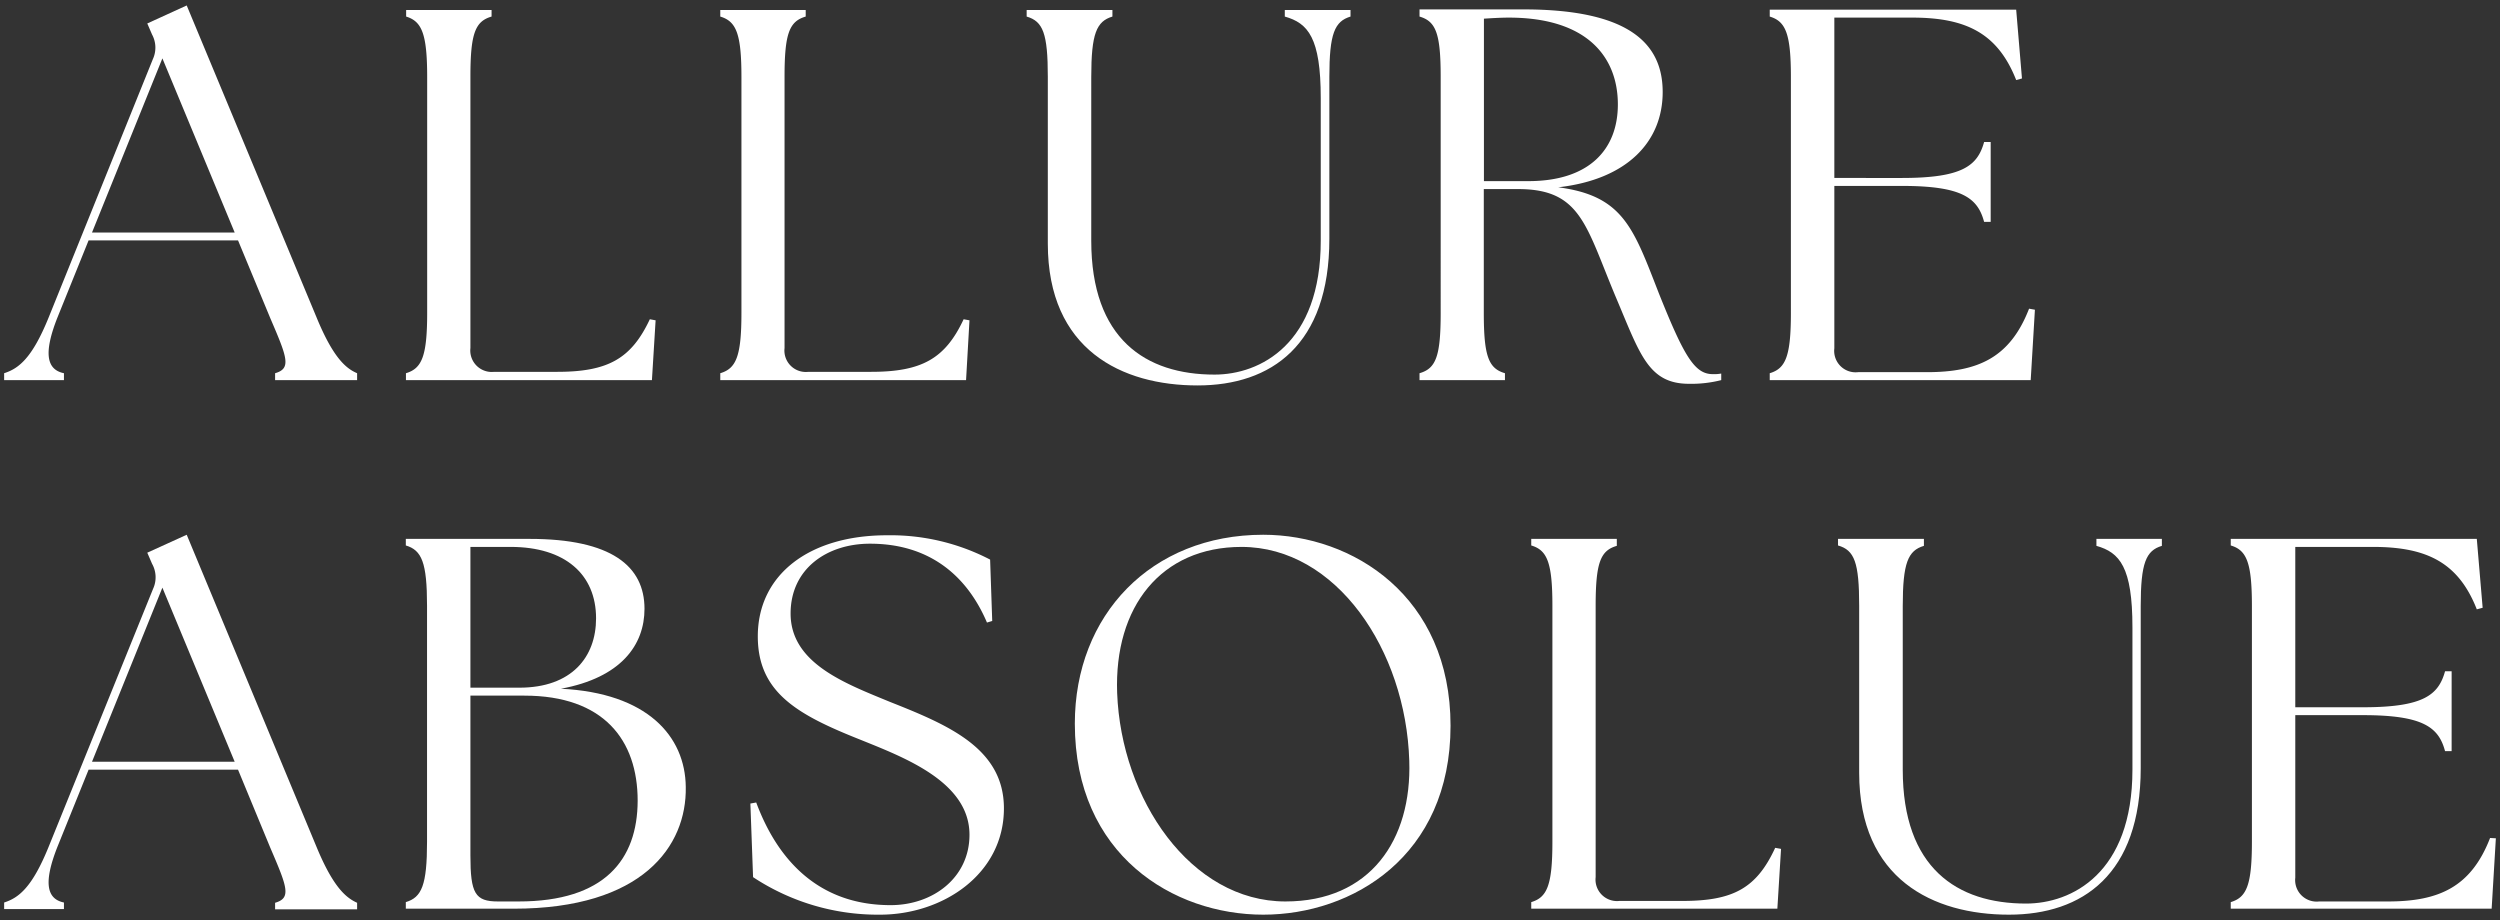
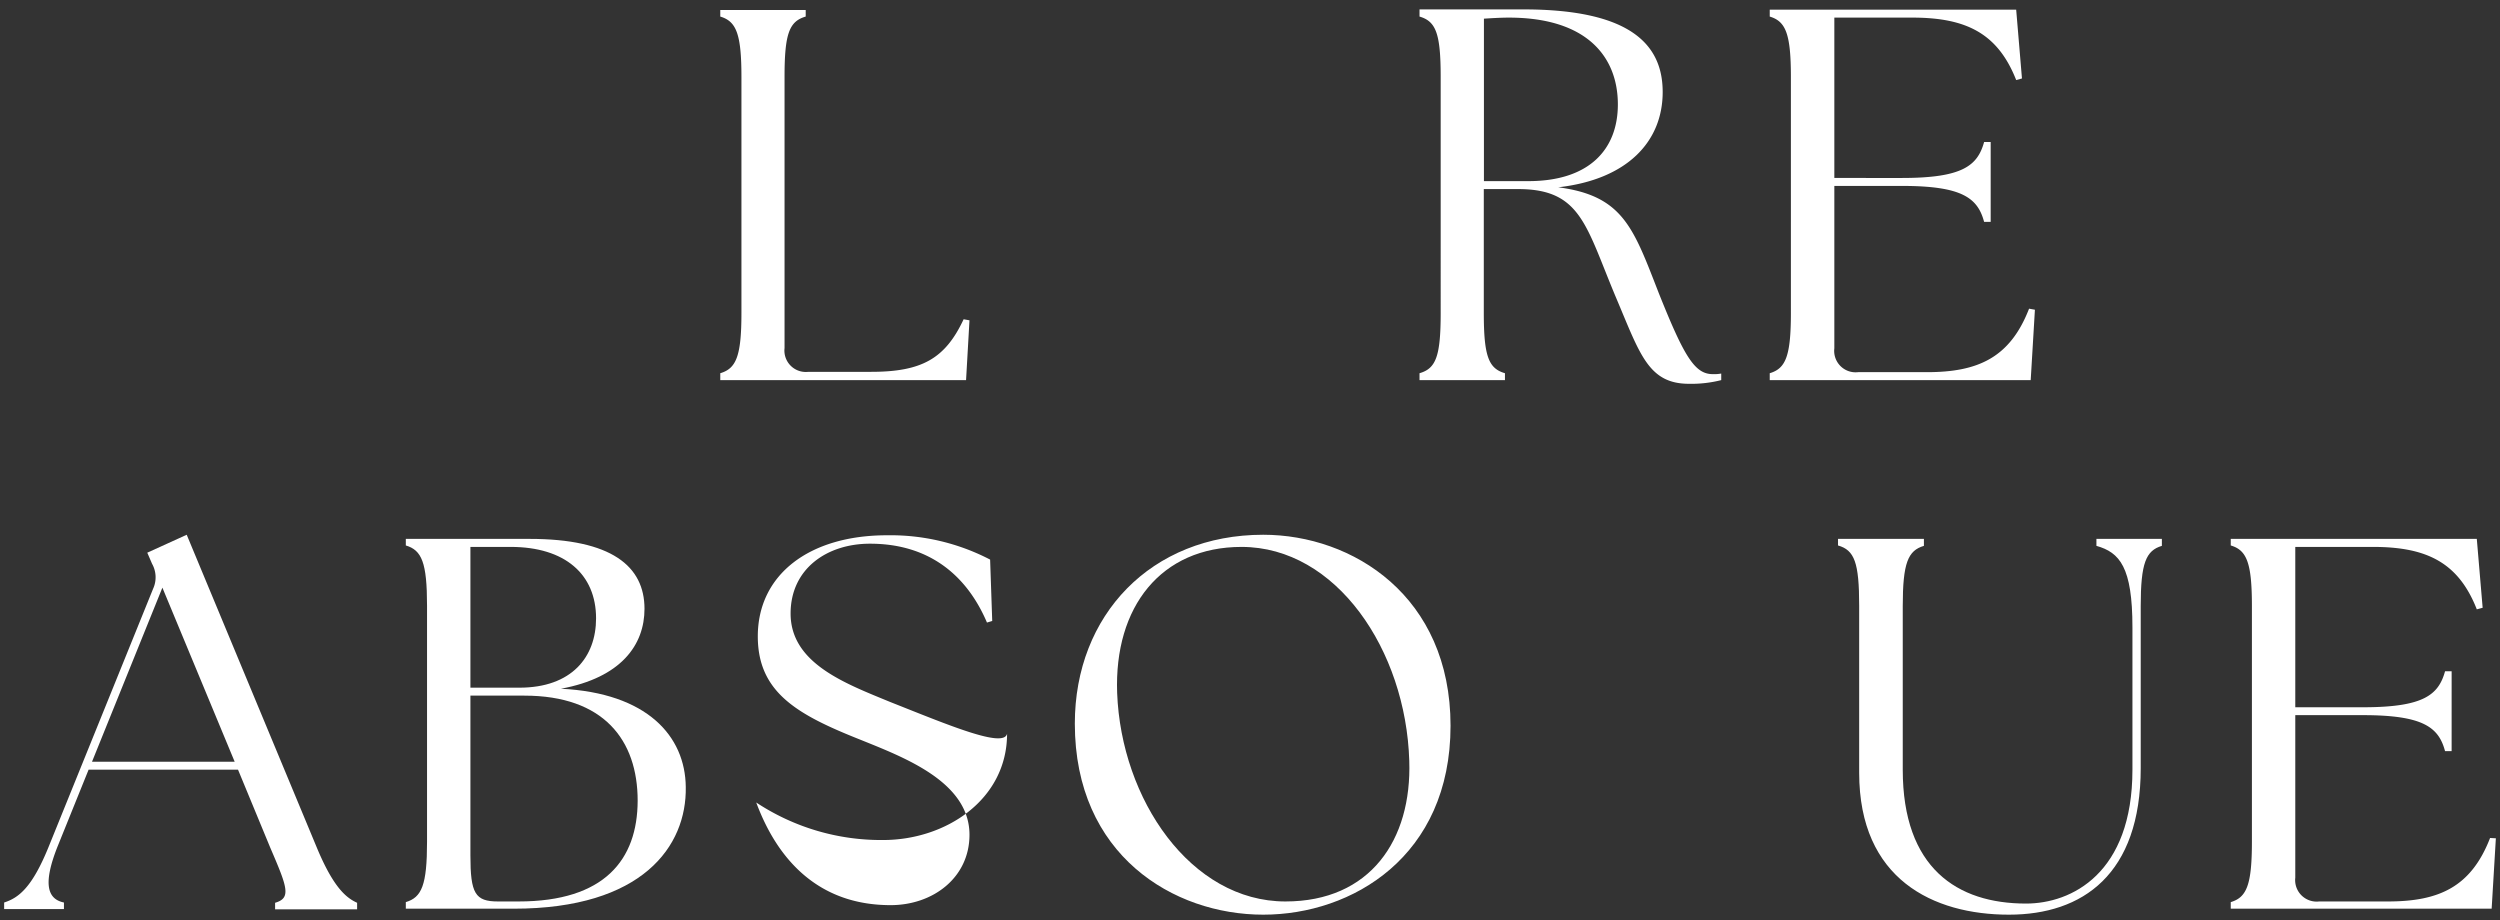
<svg xmlns="http://www.w3.org/2000/svg" viewBox="0 0 380.41 140.01" data-name="Camada 1" id="Camada_1">
  <rect x="0" y="0" width="380.41" height="140.01" fill="#333333" stroke="none" />
  <defs>
    <style>.cls-1{fill:#fff;}</style>
  </defs>
  <title>Prancheta 3</title>
-   <path d="M48.22,48.42,28.41.83l-6,2.74.73,1.69A4.18,4.18,0,0,1,23.26,9L7.39,48.34C4.9,54.46,2.88,56.07.63,56.79v1.05h9.1V56.79c-2.74-.56-3.06-3.22-1-8.45l4.75-11.76H36.22l4.91,11.84c2.58,6,3.23,7.65.73,8.37v1.05H54.34V56.79C52.65,56.07,50.72,54.46,48.22,48.42ZM14,35.38,24.71,8.88l11,26.5Z" class="cls-1" />
-   <path d="M99.76,48.74l-.88-.16c-2.82,6-6.36,8-14.09,8H75.2a3.27,3.27,0,0,1-3.62-3.62V11.7c0-6.6.72-8.45,3.22-9.18v-1h-13V2.52C64.17,3.25,65,5.1,65,11.7V47.61c0,6.61-.81,8.46-3.23,9.18v1.05H99.2Z" class="cls-1" />
  <path d="M147.52,48.74l-.89-.16c-2.81,6-6.36,8-14.09,8H123a3.26,3.26,0,0,1-3.62-3.62V11.7c0-6.6.72-8.45,3.22-9.18v-1h-13V2.52c2.42.73,3.22,2.58,3.22,9.18V47.61c0,6.61-.8,8.46-3.22,9.18v1.05H147Z" class="cls-1" />
-   <path d="M182.23,58.65c11.19,0,20.05-6.12,20.05-22.31V11.7c0-6.6.81-8.45,3.22-9.18v-1h-10V2.52c3.54,1,5.47,3.22,5.47,12.4V36.58C201,52.37,191.73,57,184.81,57c-10.47,0-18.76-5.4-18.76-20.38V11.7c0-6.6.8-8.45,3.22-9.18v-1H156.22V2.52c2.5.73,3.22,2.58,3.22,9.18V37.07C159.44,53.25,170.72,58.65,182.23,58.65Z" class="cls-1" />
  <path d="M231,28.77c9.66,0,10.3,5.64,15,16.75,3.55,8.38,4.84,12.88,11,12.88a18.42,18.42,0,0,0,4.91-.56v-1a5.85,5.85,0,0,1-1.29.09c-2.74,0-4.35-2.66-8.21-12.32-3.87-9.91-5.4-14.82-15.3-16.11C247.54,27.32,253,21.61,253,14c0-7.17-4.83-12.57-21.18-12.57H216V2.52c2.5.73,3.22,2.58,3.22,9.18V47.61c0,6.61-.72,8.46-3.22,9.18v1.05h13V56.79c-2.49-.72-3.22-2.57-3.22-9.18V28.77ZM225.8,2.84c1.29-.08,2.58-.16,3.79-.16,11.92,0,16.59,6,16.59,13.21,0,6.84-4.35,11.67-13.61,11.67H225.8Z" class="cls-1" />
  <path d="M309.64,47.13l-.89-.16c-2.9,7.49-7.81,9.66-15.54,9.66H282.74A3.26,3.26,0,0,1,279.12,53V28.29h10.31c9.17,0,11.51,1.85,12.48,5.47h1V21.61h-1c-1,3.62-3.31,5.47-12.48,5.47H279.12V2.68H291c8.22,0,13,2.42,15.79,9.5l.88-.24-.88-10.47H269.29V2.52c2.42.73,3.22,2.58,3.22,9.18V47.61c0,6.61-.8,8.46-3.22,9.18v1.05H309Z" class="cls-1" />
  <path d="M48.22,129,28.41,81.37l-6,2.73.73,1.69a4.2,4.2,0,0,1,.16,3.79L7.39,128.88C4.9,135,2.88,136.61.63,137.33v1h9.1v-1c-2.74-.56-3.06-3.22-1-8.45l4.75-11.76H36.22L41.13,129c2.58,6,3.23,7.65.73,8.37v1H54.34v-1C52.65,136.61,50.72,135,48.22,129ZM14,115.91,24.71,89.42l11,26.49Z" class="cls-1" />
  <path d="M85.35,104.8c9.18-1.69,12.72-6.68,12.72-12.16C98.07,86.12,93,82,80.6,82H61.75v1c2.42.72,3.23,2.57,3.23,9.18v35.91c0,6.6-.81,8.46-3.23,9.18v1H78.18c19.57,0,26.33-9.5,26.17-18.52C104.27,112,98.47,105.44,85.35,104.8ZM71.58,83.22H77.7c8.29,0,13,4.18,13,10.87,0,5.88-3.7,10.55-11.67,10.55H71.58Zm7.33,53.95H75.77c-3.47,0-4.19-1.21-4.19-7V105.85h8.21c12.08,0,17.24,6.76,17.24,16C97,130.81,92,137.17,78.91,137.17Z" class="cls-1" />
-   <path d="M135.44,106.81c-6.84-2.82-15.14-5.88-15.14-13.45,0-6.84,5.56-10.63,12.08-10.63,9.18,0,14.82,5,17.8,12l.8-.24-.32-9.34a32.82,32.82,0,0,0-15.7-3.7c-11.84,0-19.65,6-19.65,15.38,0,8.53,6,11.91,15.54,15.7,6.77,2.74,16.67,6.44,16.67,14.49,0,6.53-5.55,10.71-12,10.71-11.19,0-17.31-7.16-20.45-15.62l-.89.16.41,11.2a34.44,34.44,0,0,0,19.32,5.71c9.5,0,18.85-6.12,18.85-16.18C152.76,113.9,144.38,110.35,135.44,106.81Z" class="cls-1" />
+   <path d="M135.44,106.81c-6.84-2.82-15.14-5.88-15.14-13.45,0-6.84,5.56-10.63,12.08-10.63,9.18,0,14.82,5,17.8,12l.8-.24-.32-9.34a32.82,32.82,0,0,0-15.7-3.7c-11.84,0-19.65,6-19.65,15.38,0,8.53,6,11.91,15.54,15.7,6.77,2.74,16.67,6.44,16.67,14.49,0,6.53-5.55,10.71-12,10.71-11.19,0-17.31-7.16-20.45-15.62a34.44,34.44,0,0,0,19.32,5.71c9.5,0,18.85-6.12,18.85-16.18C152.76,113.9,144.38,110.35,135.44,106.81Z" class="cls-1" />
  <path d="M192.22,81.37c-17.07,0-28.67,12.23-28.67,28.74,0,20,15,29.07,28.67,29.07,13.53,0,28.5-8.85,28.5-28.75C220.72,90.71,205.83,81.37,192.22,81.37Zm3.38,55.8c-14.41,0-25-15.54-25.61-31.73-.48-13.12,6.69-22.22,18.93-22.22,14.41,0,25,15.7,25.52,32.53C214.85,127.83,208.48,137.17,195.6,137.17Z" class="cls-1" />
-   <path d="M256,137.09h-9.58a3.27,3.27,0,0,1-3.62-3.62V92.24c0-6.61.72-8.46,3.22-9.18V82H233v1c2.42.72,3.22,2.57,3.22,9.18v35.91c0,6.6-.8,8.46-3.22,9.18v1h37.45l.56-9.1-.89-.16C267.28,135.16,263.73,137.09,256,137.09Z" class="cls-1" />
  <path d="M319,83.06c3.54,1,5.48,3.22,5.48,12.4v21.66c0,15.78-9.26,20.37-16.19,20.37-10.47,0-18.76-5.39-18.76-20.37V92.24c0-6.61.8-8.46,3.22-9.18V82H279.68v1c2.5.72,3.22,2.57,3.22,9.18V117.6c0,16.19,11.28,21.58,22.79,21.58,11.2,0,20.05-6.12,20.05-22.3V92.24c0-6.61.81-8.46,3.22-9.18V82H319Z" class="cls-1" />
  <path d="M378.9,127.51c-2.9,7.49-7.81,9.66-15.54,9.66H352.89a3.27,3.27,0,0,1-3.63-3.62V108.82h10.31c9.18,0,11.52,1.86,12.48,5.48h1V102.14h-1c-1,3.62-3.3,5.48-12.48,5.48H349.26V83.22H361.1c8.21,0,13,2.41,15.78,9.5l.89-.24L376.88,82H339.44v1c2.41.72,3.22,2.57,3.22,9.18v35.91c0,6.6-.81,8.46-3.22,9.18v1h39.7l.64-10.71Z" class="cls-1" />
</svg>